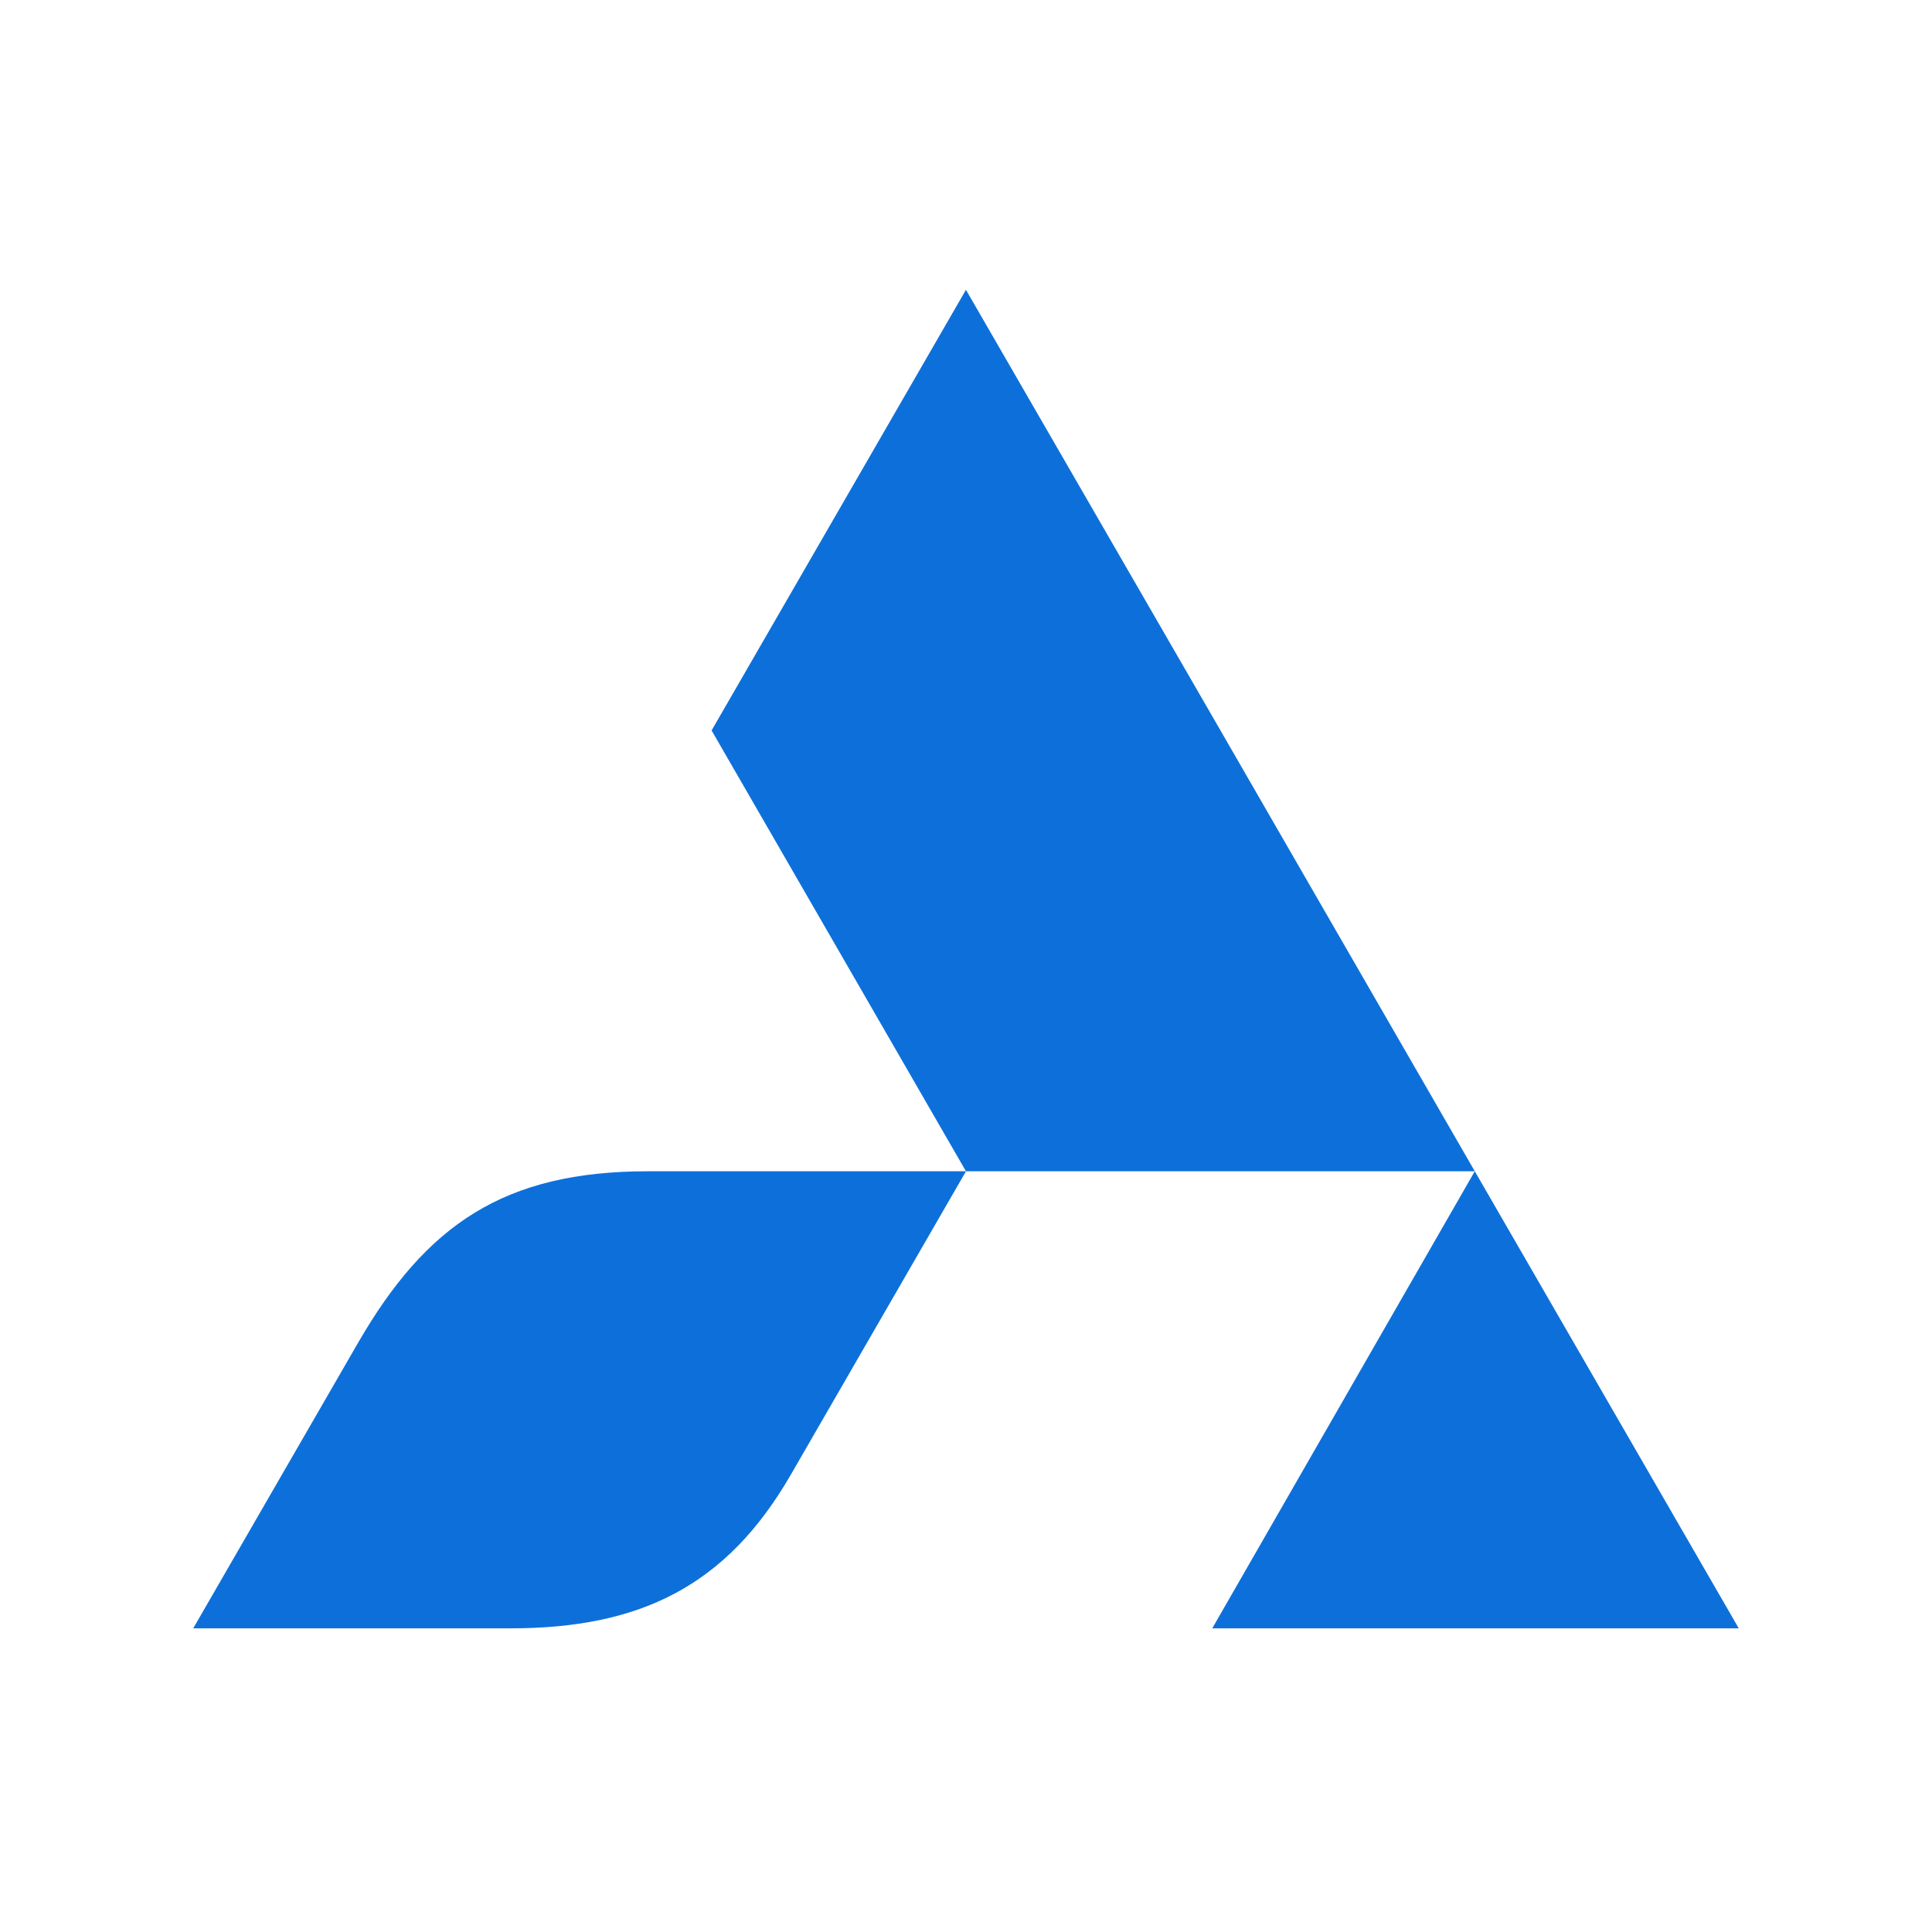
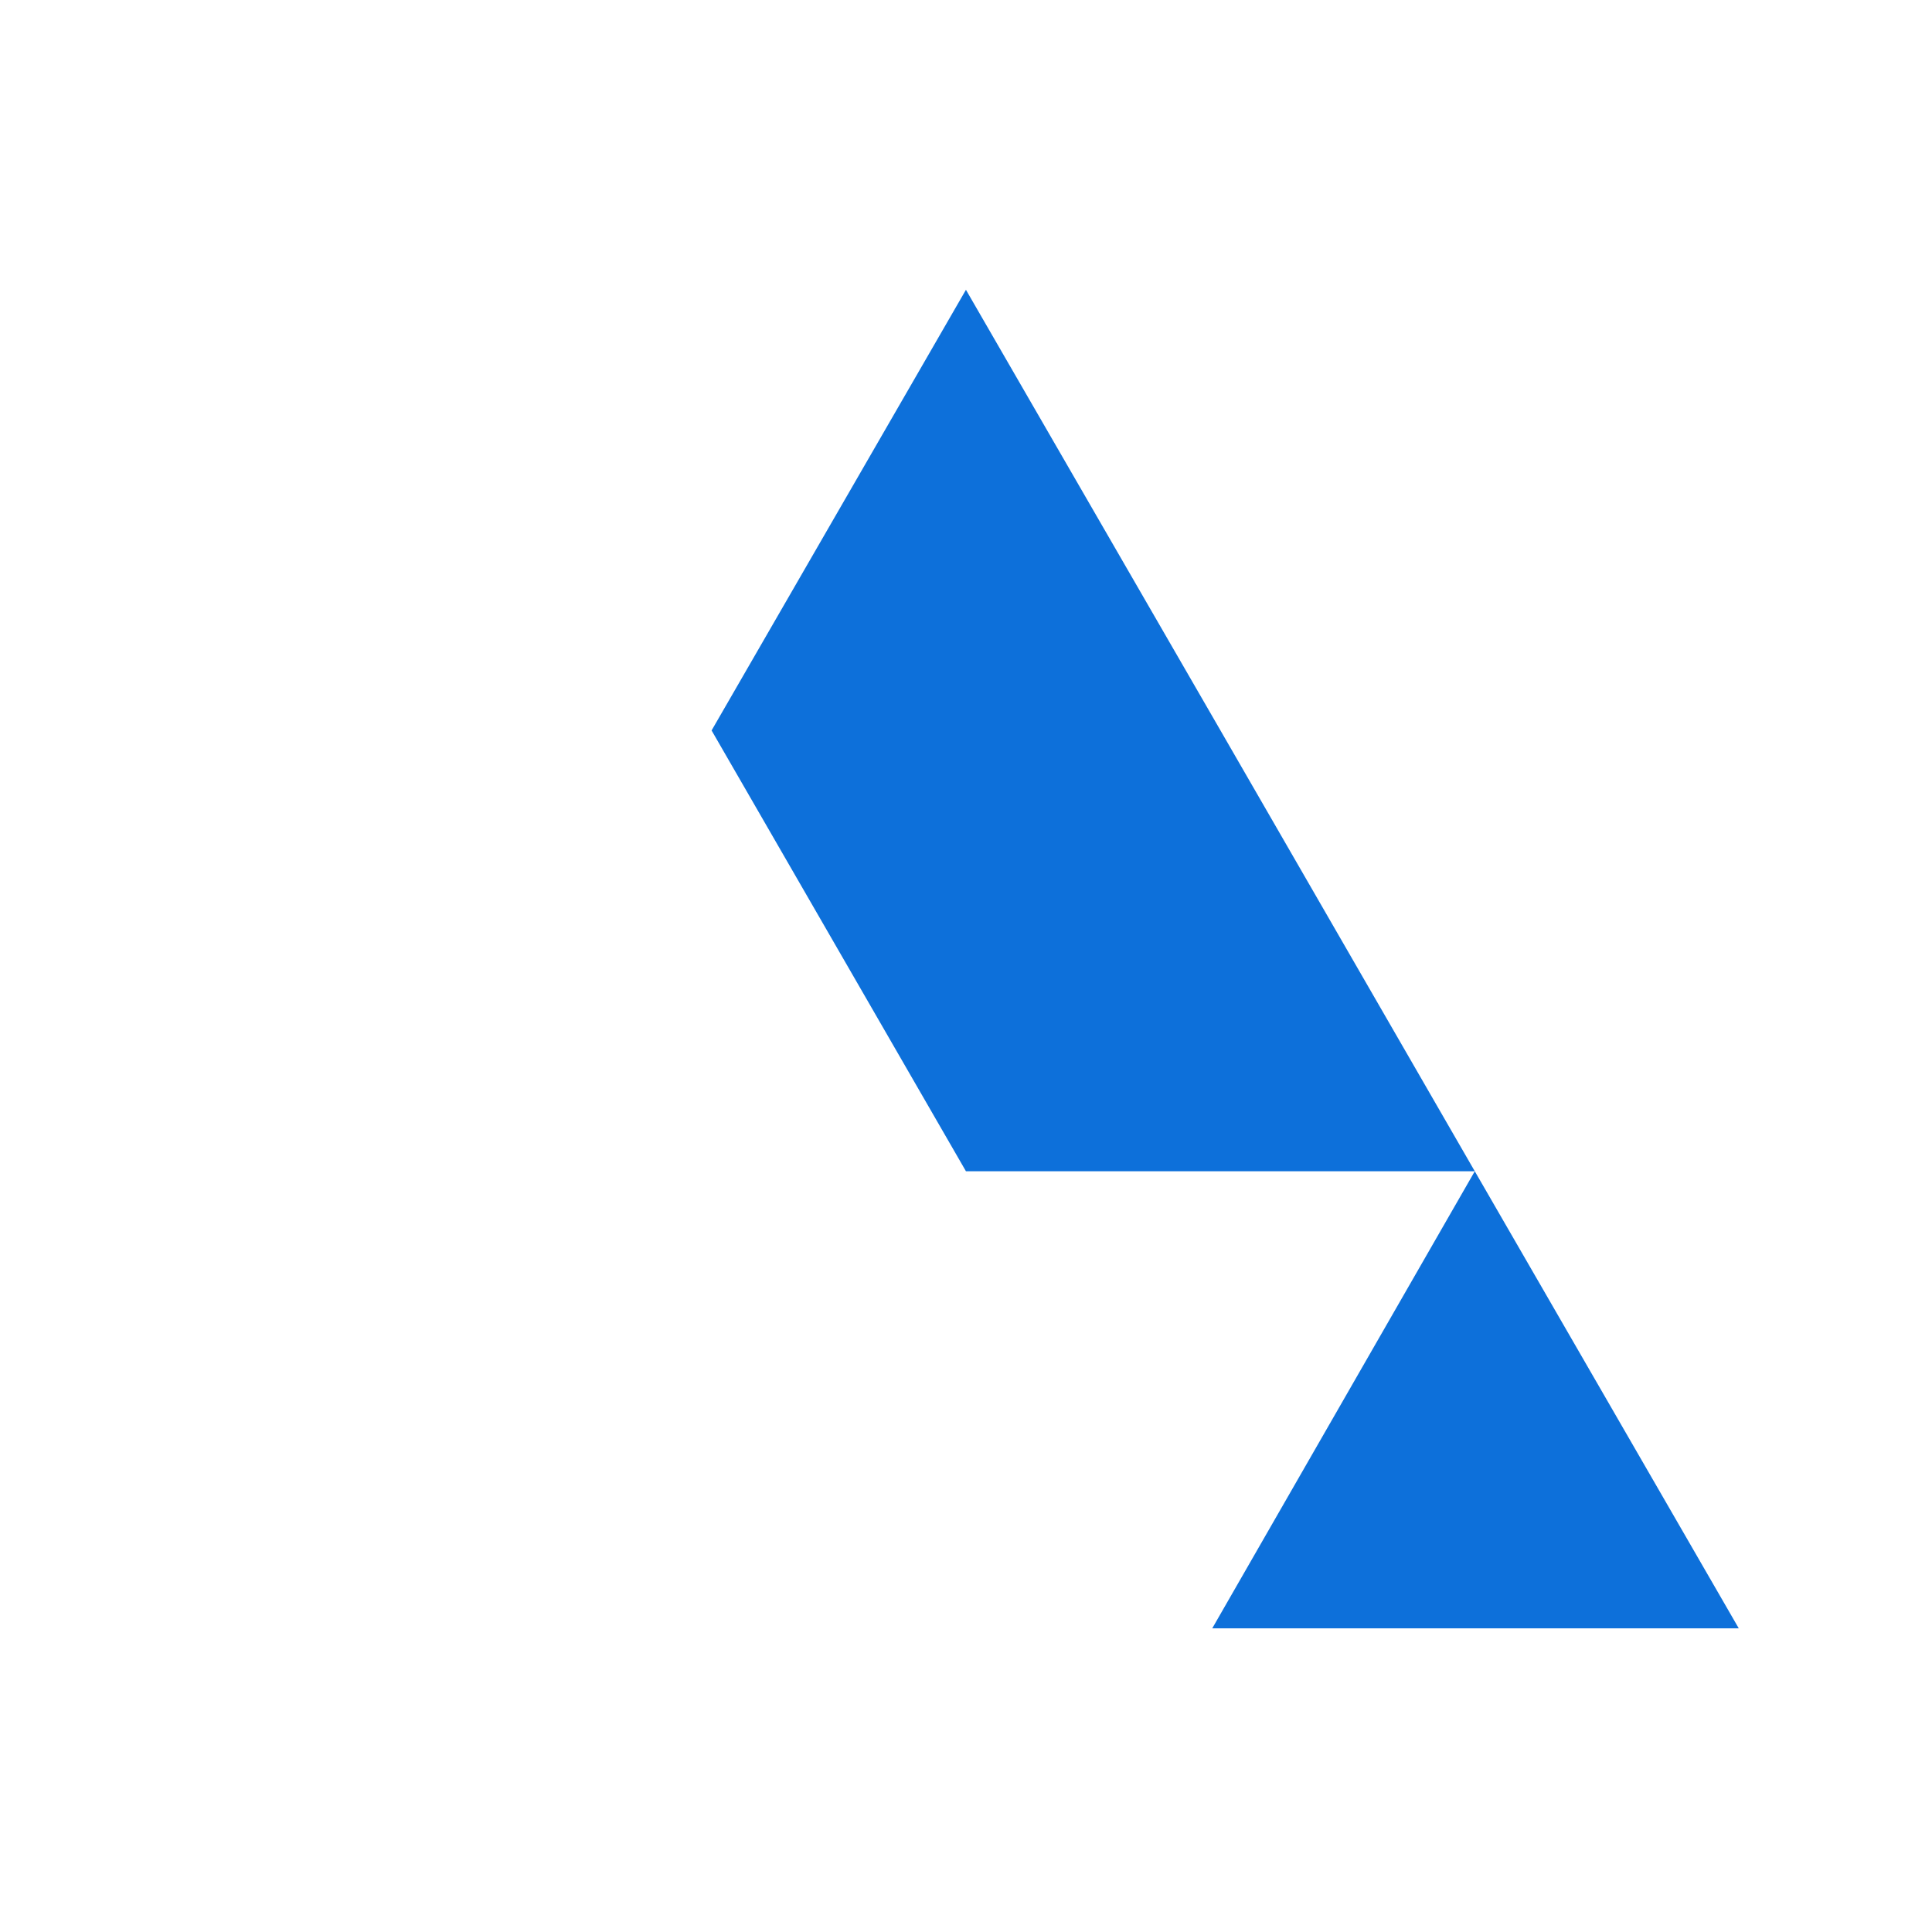
<svg xmlns="http://www.w3.org/2000/svg" width="100" height="100" viewBox="0 0 100 100" fill="none">
-   <path fill-rule="evenodd" clip-rule="evenodd" d="M33.53 60.625H50C46.984 65.854 43.959 71.091 40.934 76.327C37.611 82.089 33.142 84.283 26.424 84.283H10C12.844 79.361 15.679 74.441 18.523 69.52C22.063 63.388 26.099 60.625 33.53 60.625Z" fill="#0D70DA" />
  <path fill-rule="evenodd" clip-rule="evenodd" d="M63.172 37.808L49.997 15L36.832 37.808L49.997 60.624H76.335L62.746 84.282H89.998L76.335 60.624L63.172 37.808Z" fill="#0D70DA" />
</svg>